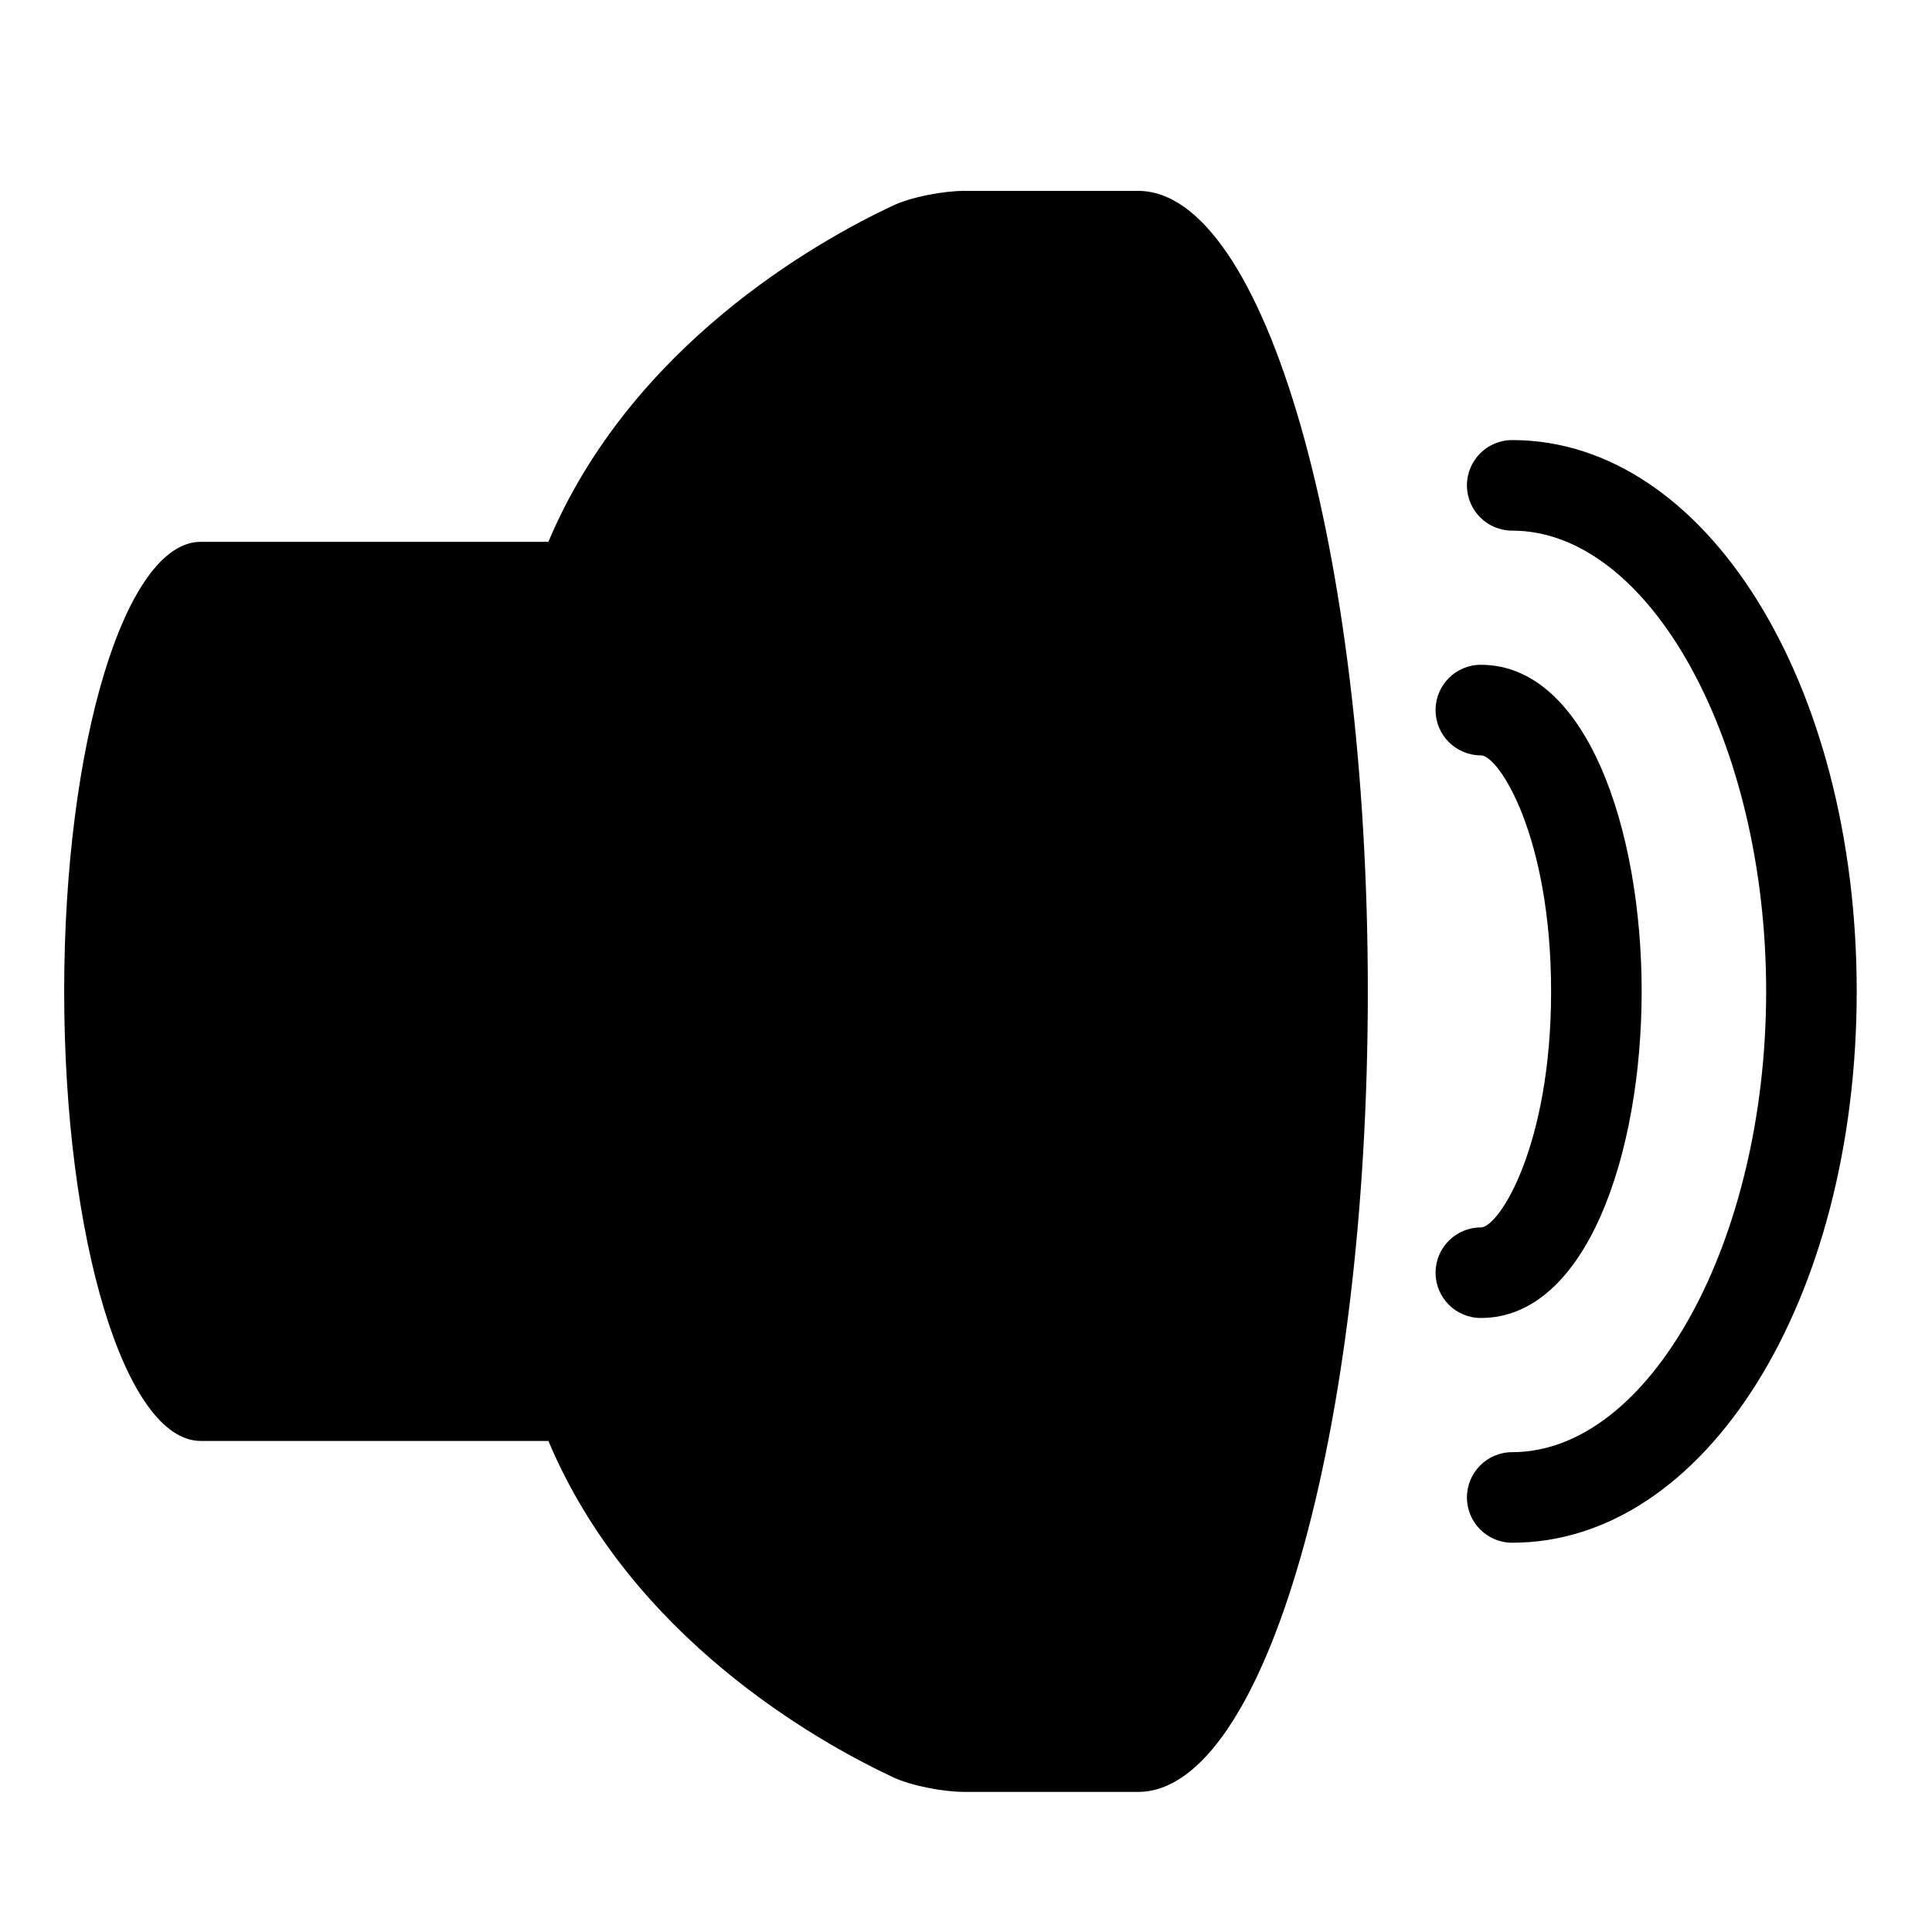
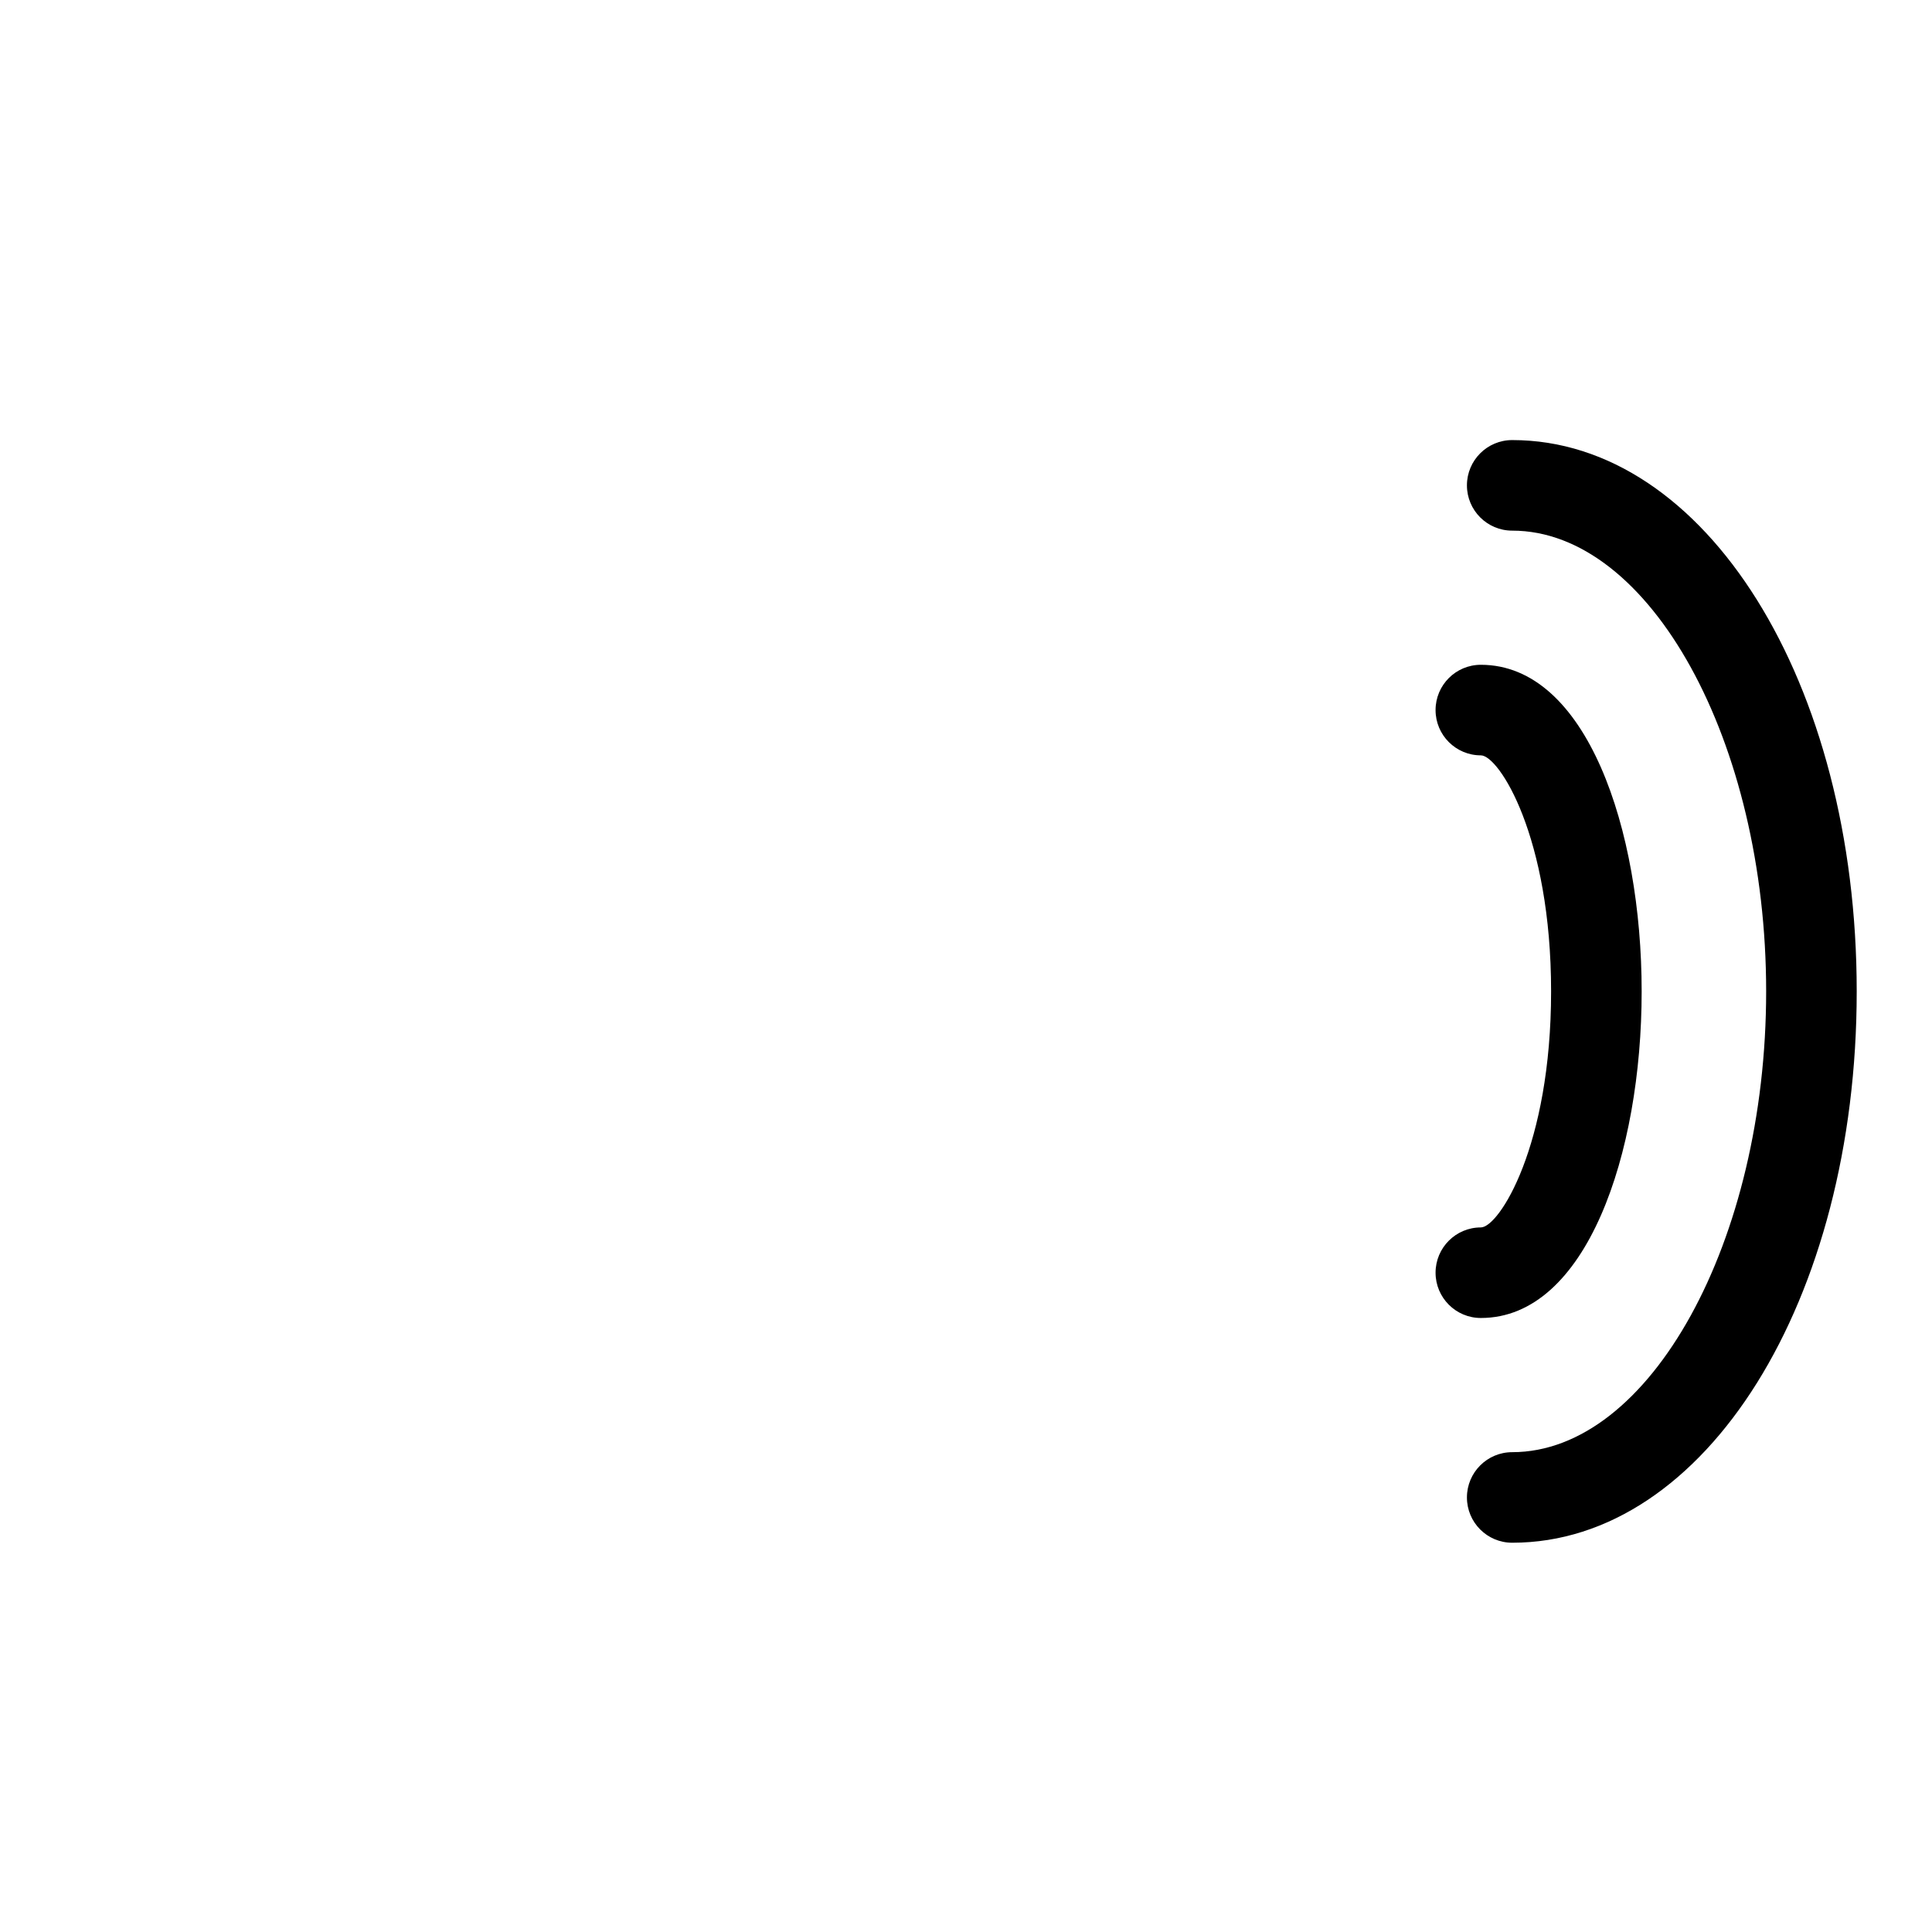
<svg xmlns="http://www.w3.org/2000/svg" version="1.1" id="Capa_1" x="0px" y="0px" width="64px" height="64px" viewBox="0 0 64 64" style="enable-background:new 0 0 64 64;" xml:space="preserve">
  <g>
-     <path d="M6.65,47.733h11.516c2.736,6.498,8.874,9.946,11.412,11.138c0.617,0.29,1.684,0.488,2.366,0.488h5.758   c4.202,0,7.609-11.872,7.609-26.518c0-14.645-3.406-26.518-7.609-26.518h-5.758c-0.681,0-1.749,0.198-2.366,0.488   c-2.538,1.192-8.676,4.641-11.412,11.138H6.65c-2.499,0-4.524,6.667-4.524,14.892C2.126,41.065,4.151,47.733,6.65,47.733z" />
    <path d="M50.094,14.578c-0.829,0-1.5,0.672-1.5,1.5s0.671,1.5,1.5,1.5c4.56,0,8.412,6.989,8.412,15.263s-3.852,15.264-8.412,15.264   c-0.829,0-1.5,0.672-1.5,1.5s0.671,1.5,1.5,1.5c6.399,0,11.412-8.022,11.412-18.264S56.493,14.578,50.094,14.578z" />
    <path d="M49.055,40.66c-0.829,0-1.5,0.672-1.5,1.5s0.671,1.5,1.5,1.5c3.497,0,5.327-5.442,5.327-10.819s-1.83-10.819-5.327-10.819   c-0.829,0-1.5,0.672-1.5,1.5s0.671,1.5,1.5,1.5c0.598,0,2.327,2.688,2.327,7.819S49.653,40.66,49.055,40.66z" />
  </g>
</svg>